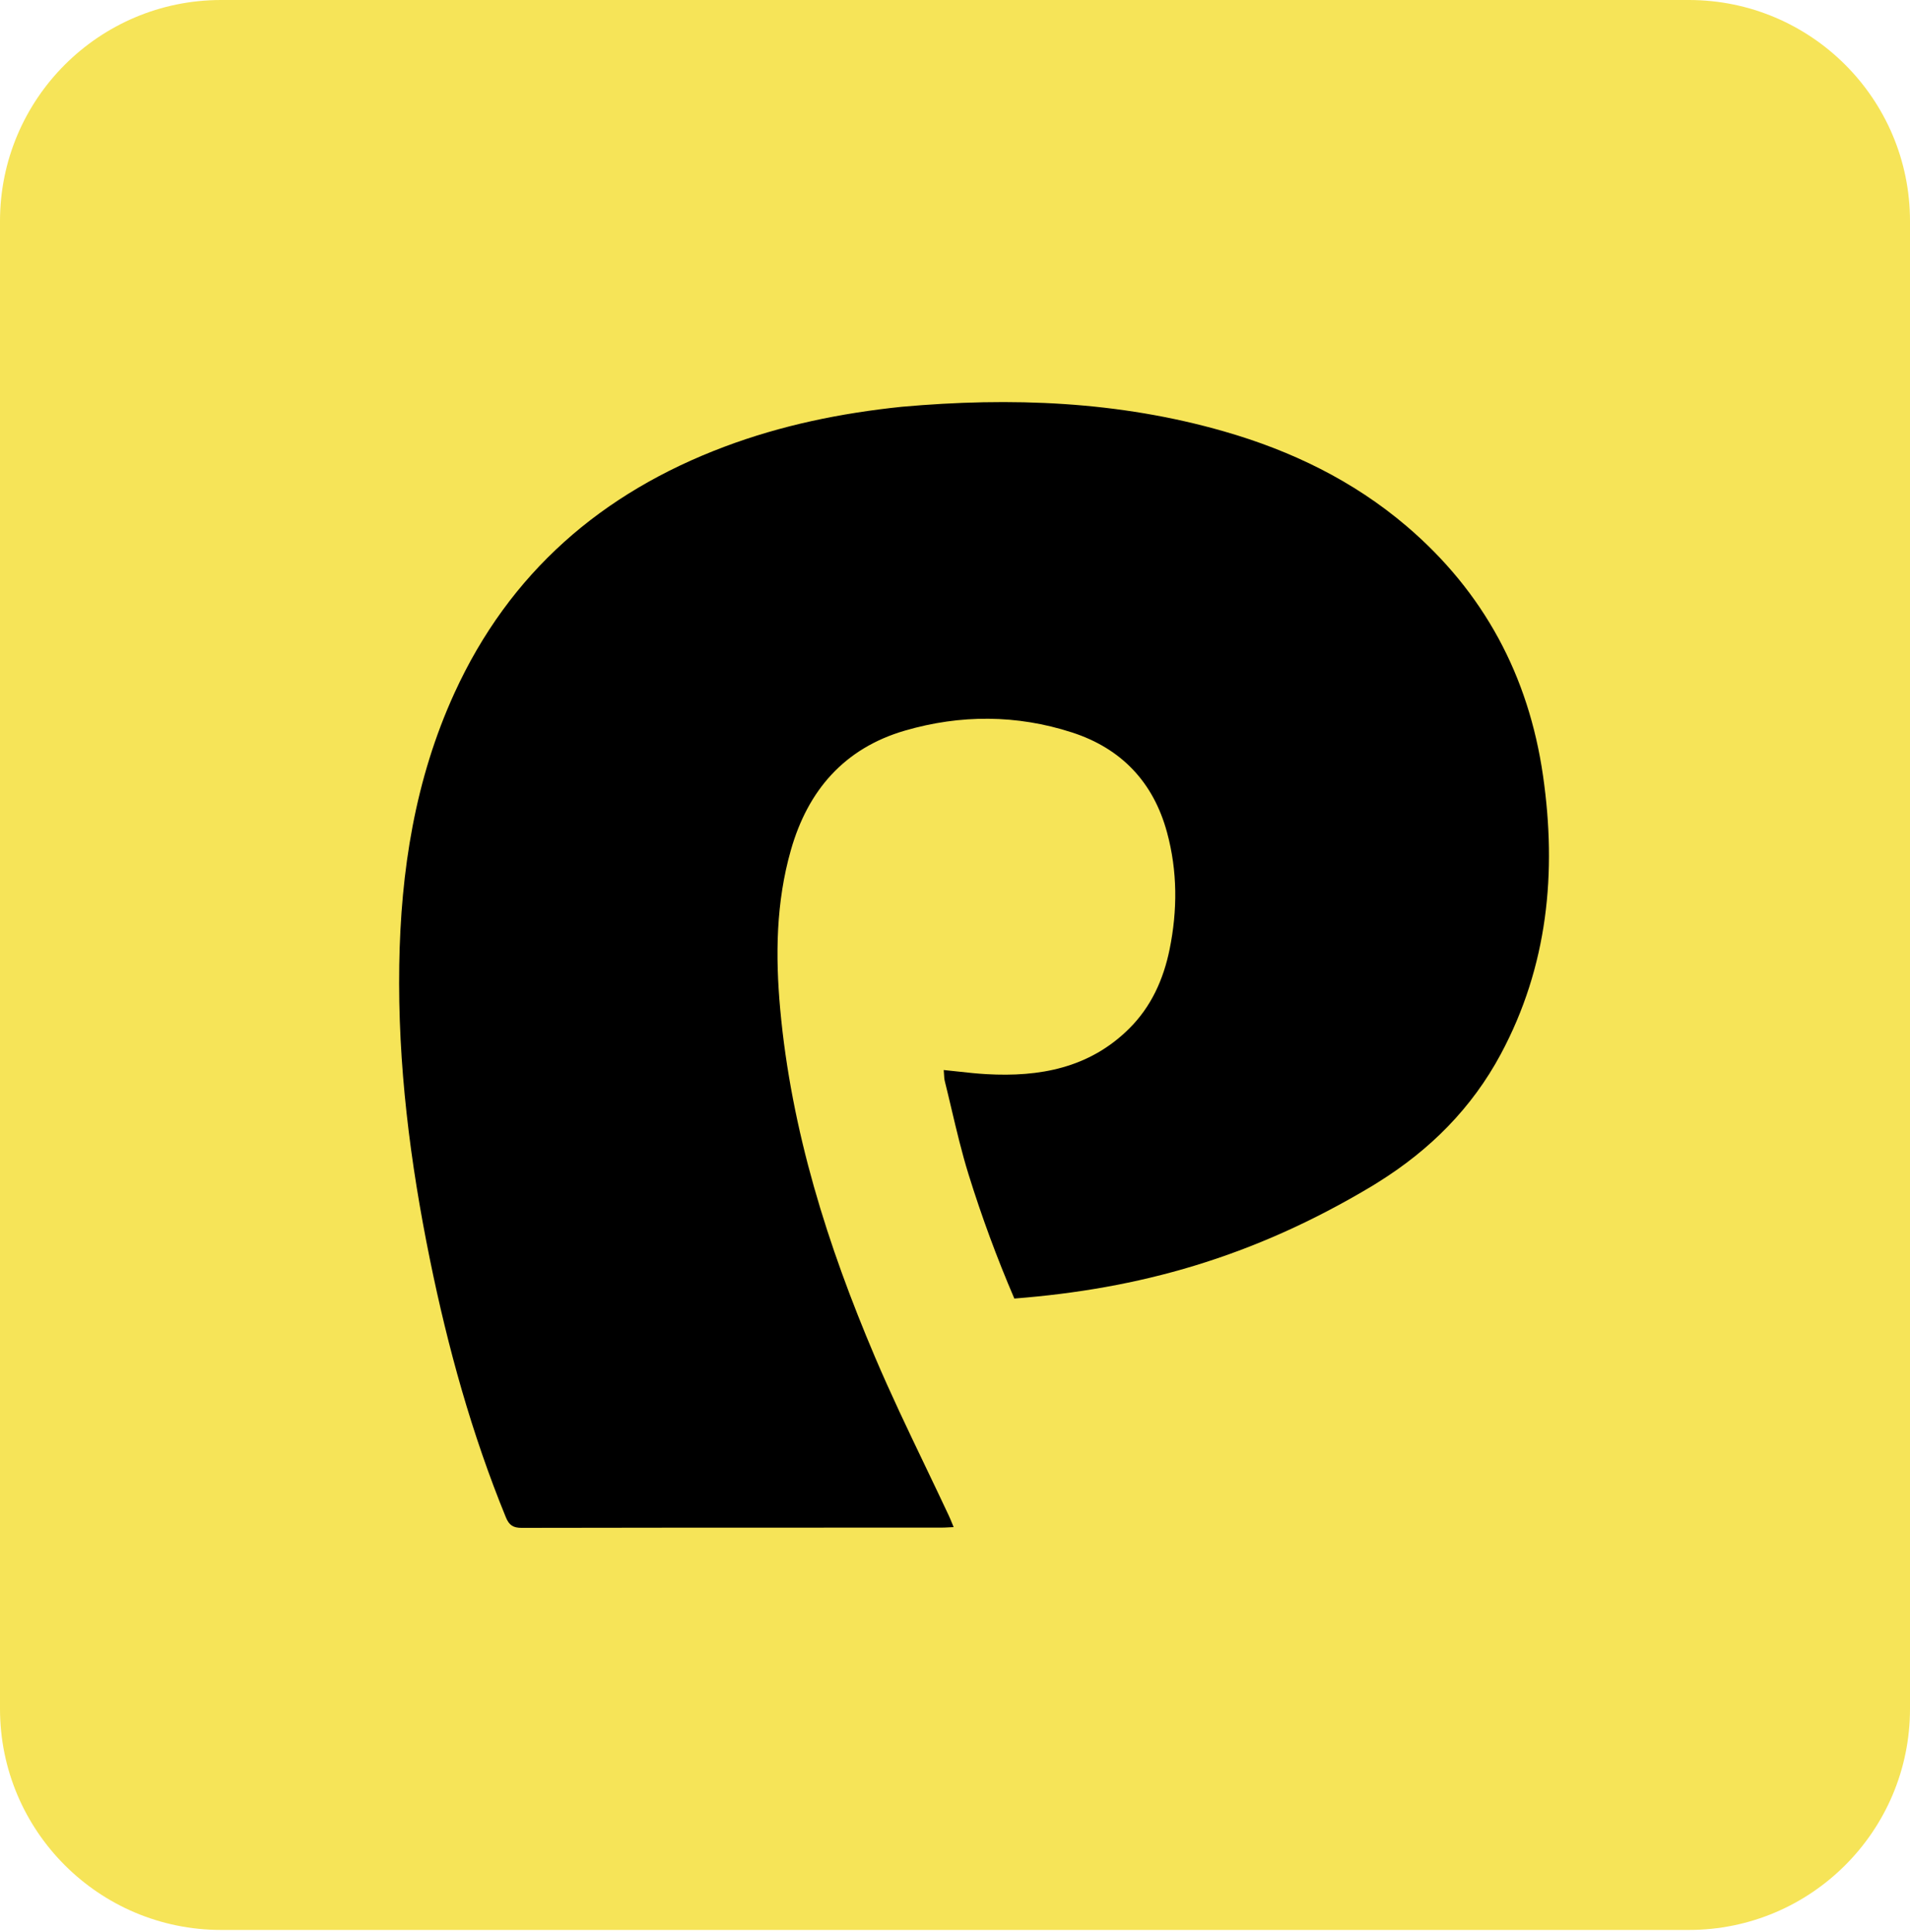
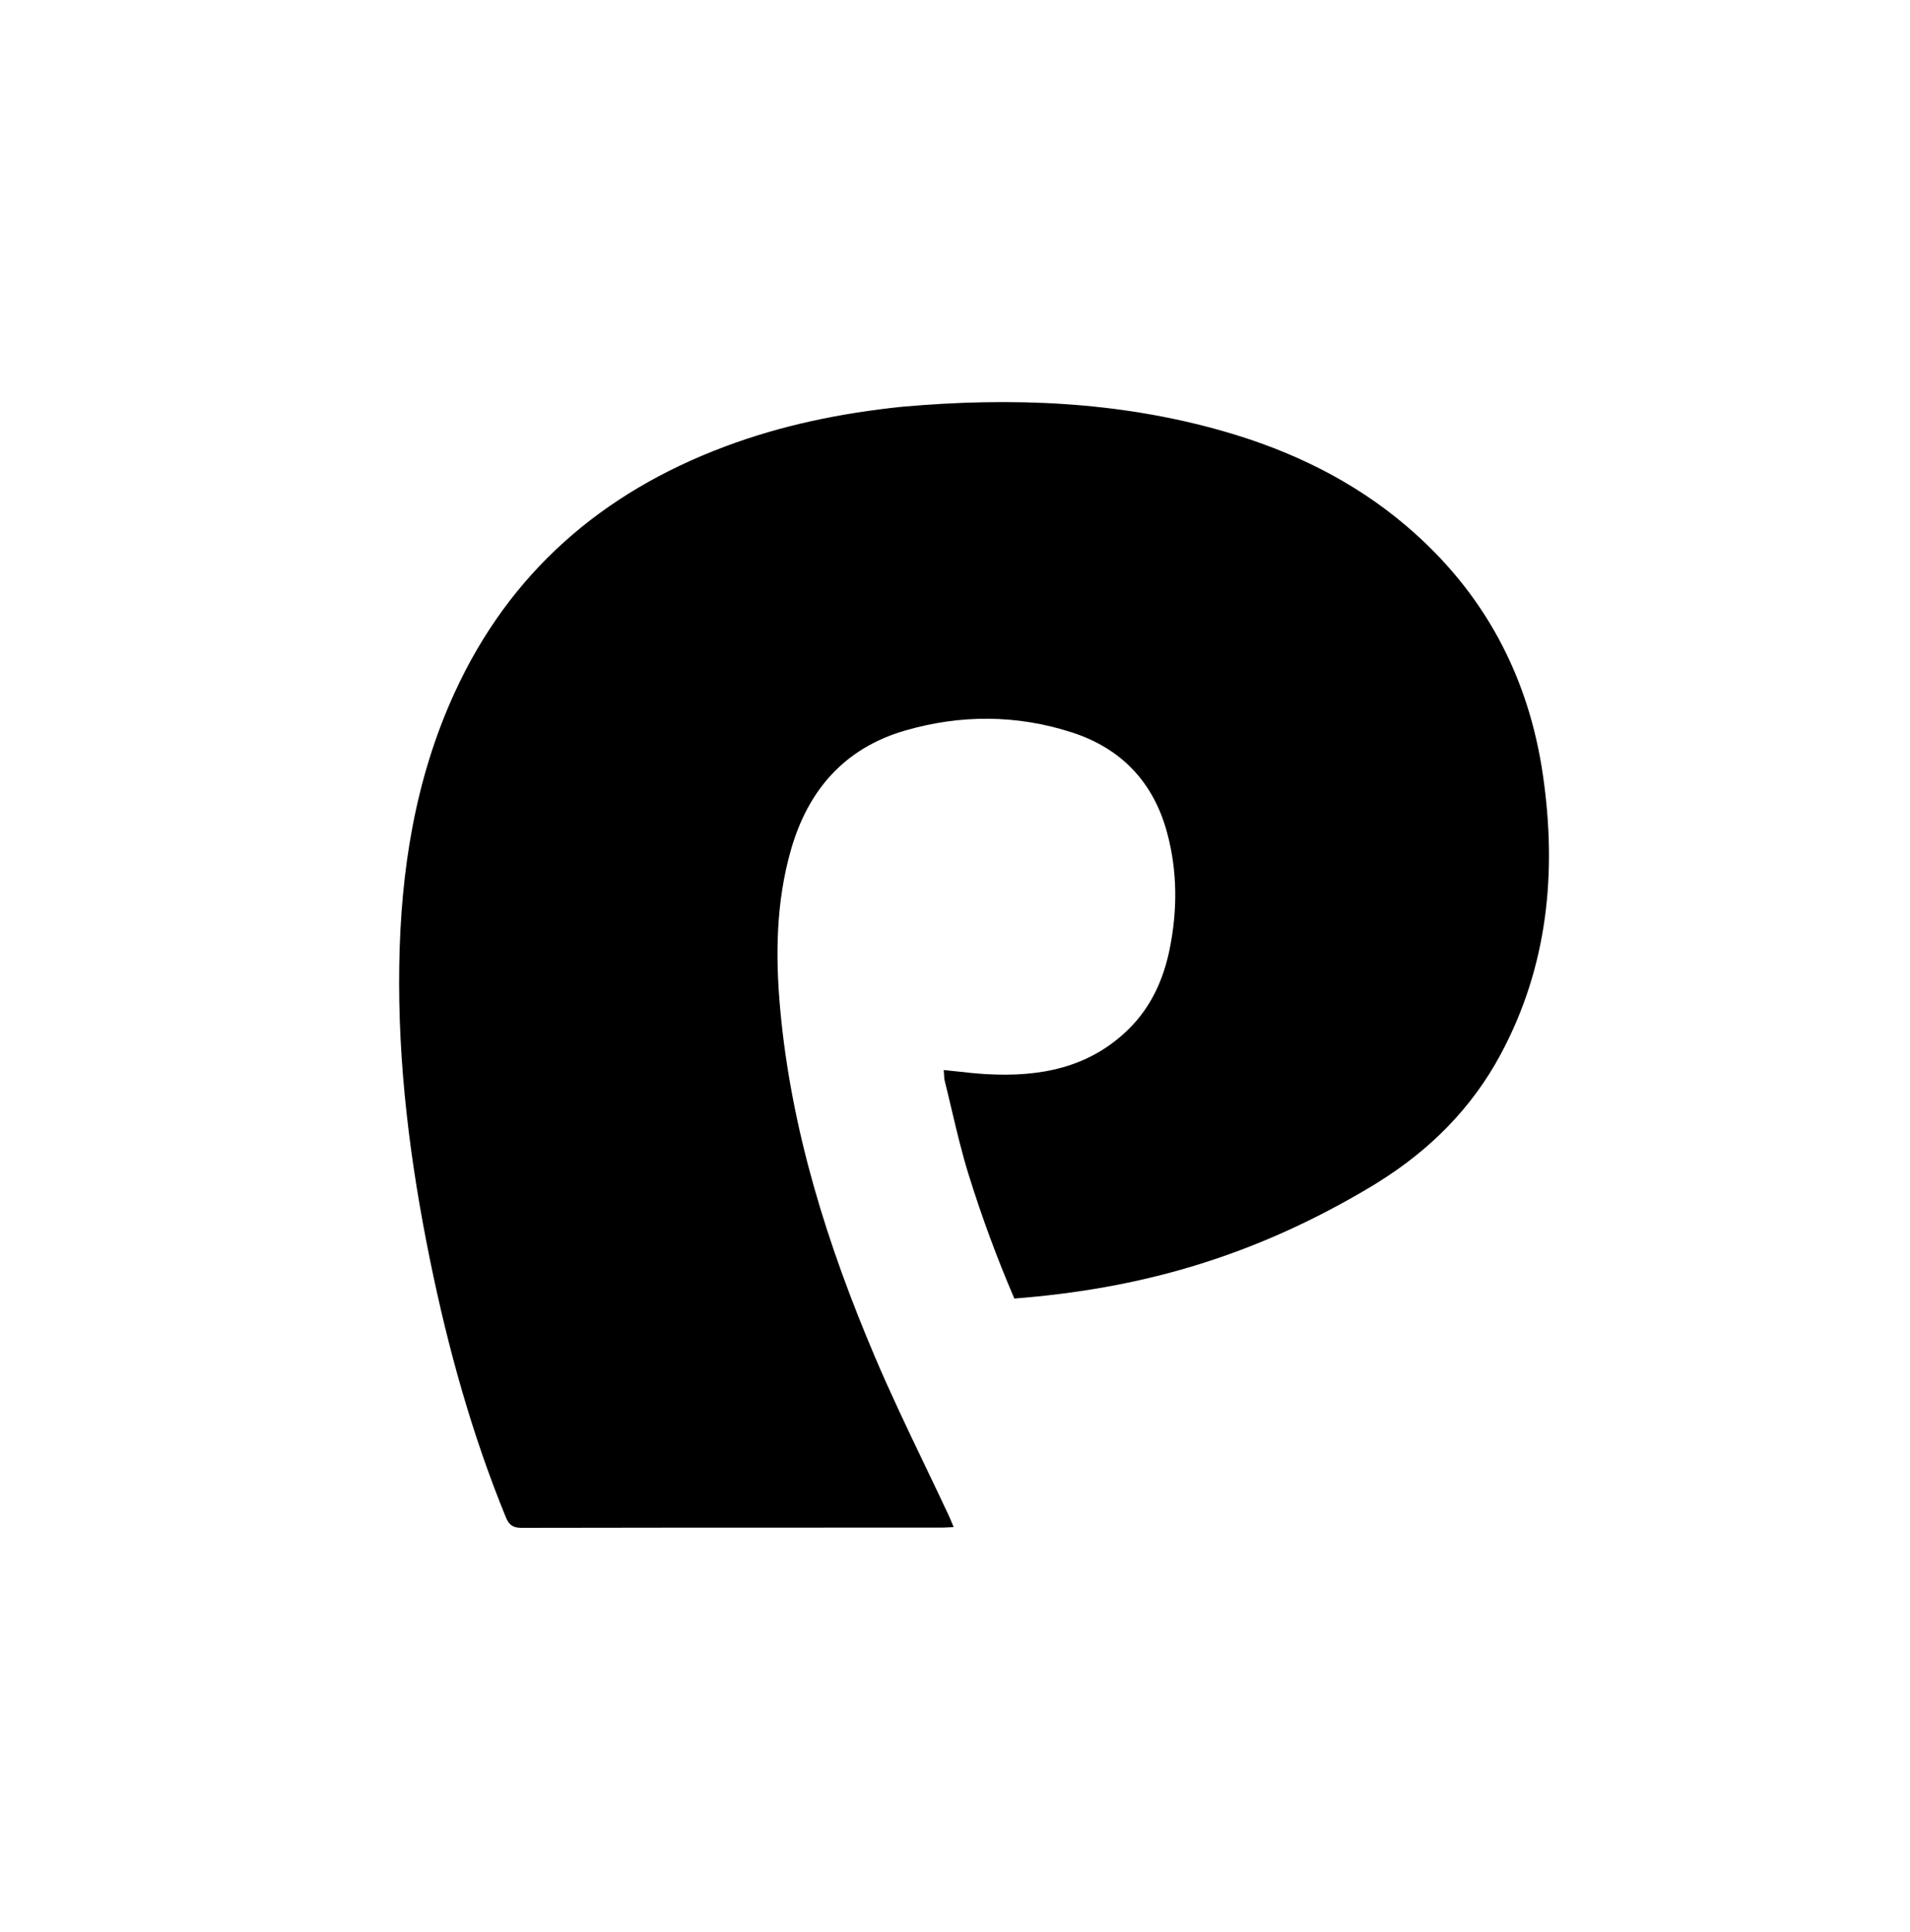
<svg xmlns="http://www.w3.org/2000/svg" width="256px" height="259px" viewBox="0 0 256 259" version="1.1" preserveAspectRatio="xMidYMid">
  <title>pandacss</title>
  <g>
-     <path d="M0,29.642 C0,13.271 13.271,0 29.642,0 L226.358,0 C242.729,0 256,13.271 256,29.642 L256,229.052 C256,245.424 242.729,258.695 226.358,258.695 L29.642,258.695 C13.271,258.695 0,245.424 0,229.052 L0,29.642 Z" fill="#F6E458" />
    <path d="M164.056,57.825 C149.932,53.768 135.525,53.216 120.844,54.529 C112.628,55.383 104.73,57.014 97.112,59.876 C80.644,66.061 68.28,76.774 60.908,92.904 C55.622,104.468 53.712,116.752 53.513,129.356 C53.302,142.675 54.972,155.811 57.624,168.834 C60.028,180.638 63.23,192.211 67.802,203.383 C68.236,204.444 68.777,204.802 69.937,204.8 C84.398,204.769 98.86,204.769 113.322,204.769 C117.602,204.769 121.884,204.769 126.165,204.768 C126.493,204.768 126.821,204.75 127.198,204.729 C127.39,204.719 127.595,204.708 127.82,204.698 C127.733,204.491 127.656,204.301 127.582,204.123 C127.44,203.773 127.315,203.468 127.175,203.17 C126.13,200.933 125.062,198.706 123.995,196.478 C121.679,191.646 119.365,186.814 117.271,181.887 C110.92,166.946 106.056,151.563 104.572,135.279 C103.918,128.094 104.008,120.95 106.002,113.949 C108.28,105.946 113.17,100.297 121.276,97.935 C128.721,95.767 136.269,95.781 143.672,98.175 C150.28,100.312 154.588,104.825 156.42,111.583 C157.828,116.773 157.827,122.019 156.763,127.252 C155.943,131.28 154.293,134.957 151.322,137.897 C145.992,143.172 139.337,144.386 132.196,143.981 C130.925,143.909 129.659,143.771 128.354,143.626 C127.742,143.56 127.123,143.492 126.49,143.429 C126.508,143.631 126.518,143.817 126.528,143.991 C126.546,144.334 126.562,144.632 126.632,144.916 C126.937,146.139 127.227,147.367 127.517,148.595 C128.216,151.553 128.914,154.51 129.812,157.406 C131.577,163.092 133.627,168.641 135.953,174.059 C152.529,172.765 167.795,168.645 183.999,158.918 C184.243,158.764 184.464,158.626 184.686,158.488 C191.646,154.155 197.279,148.534 201.164,141.275 C207.455,129.521 208.682,116.951 206.813,103.976 C204.884,90.586 198.875,79.347 188.53,70.531 C181.356,64.416 173.06,60.411 164.056,57.825 Z" fill="#000000" />
  </g>
</svg>